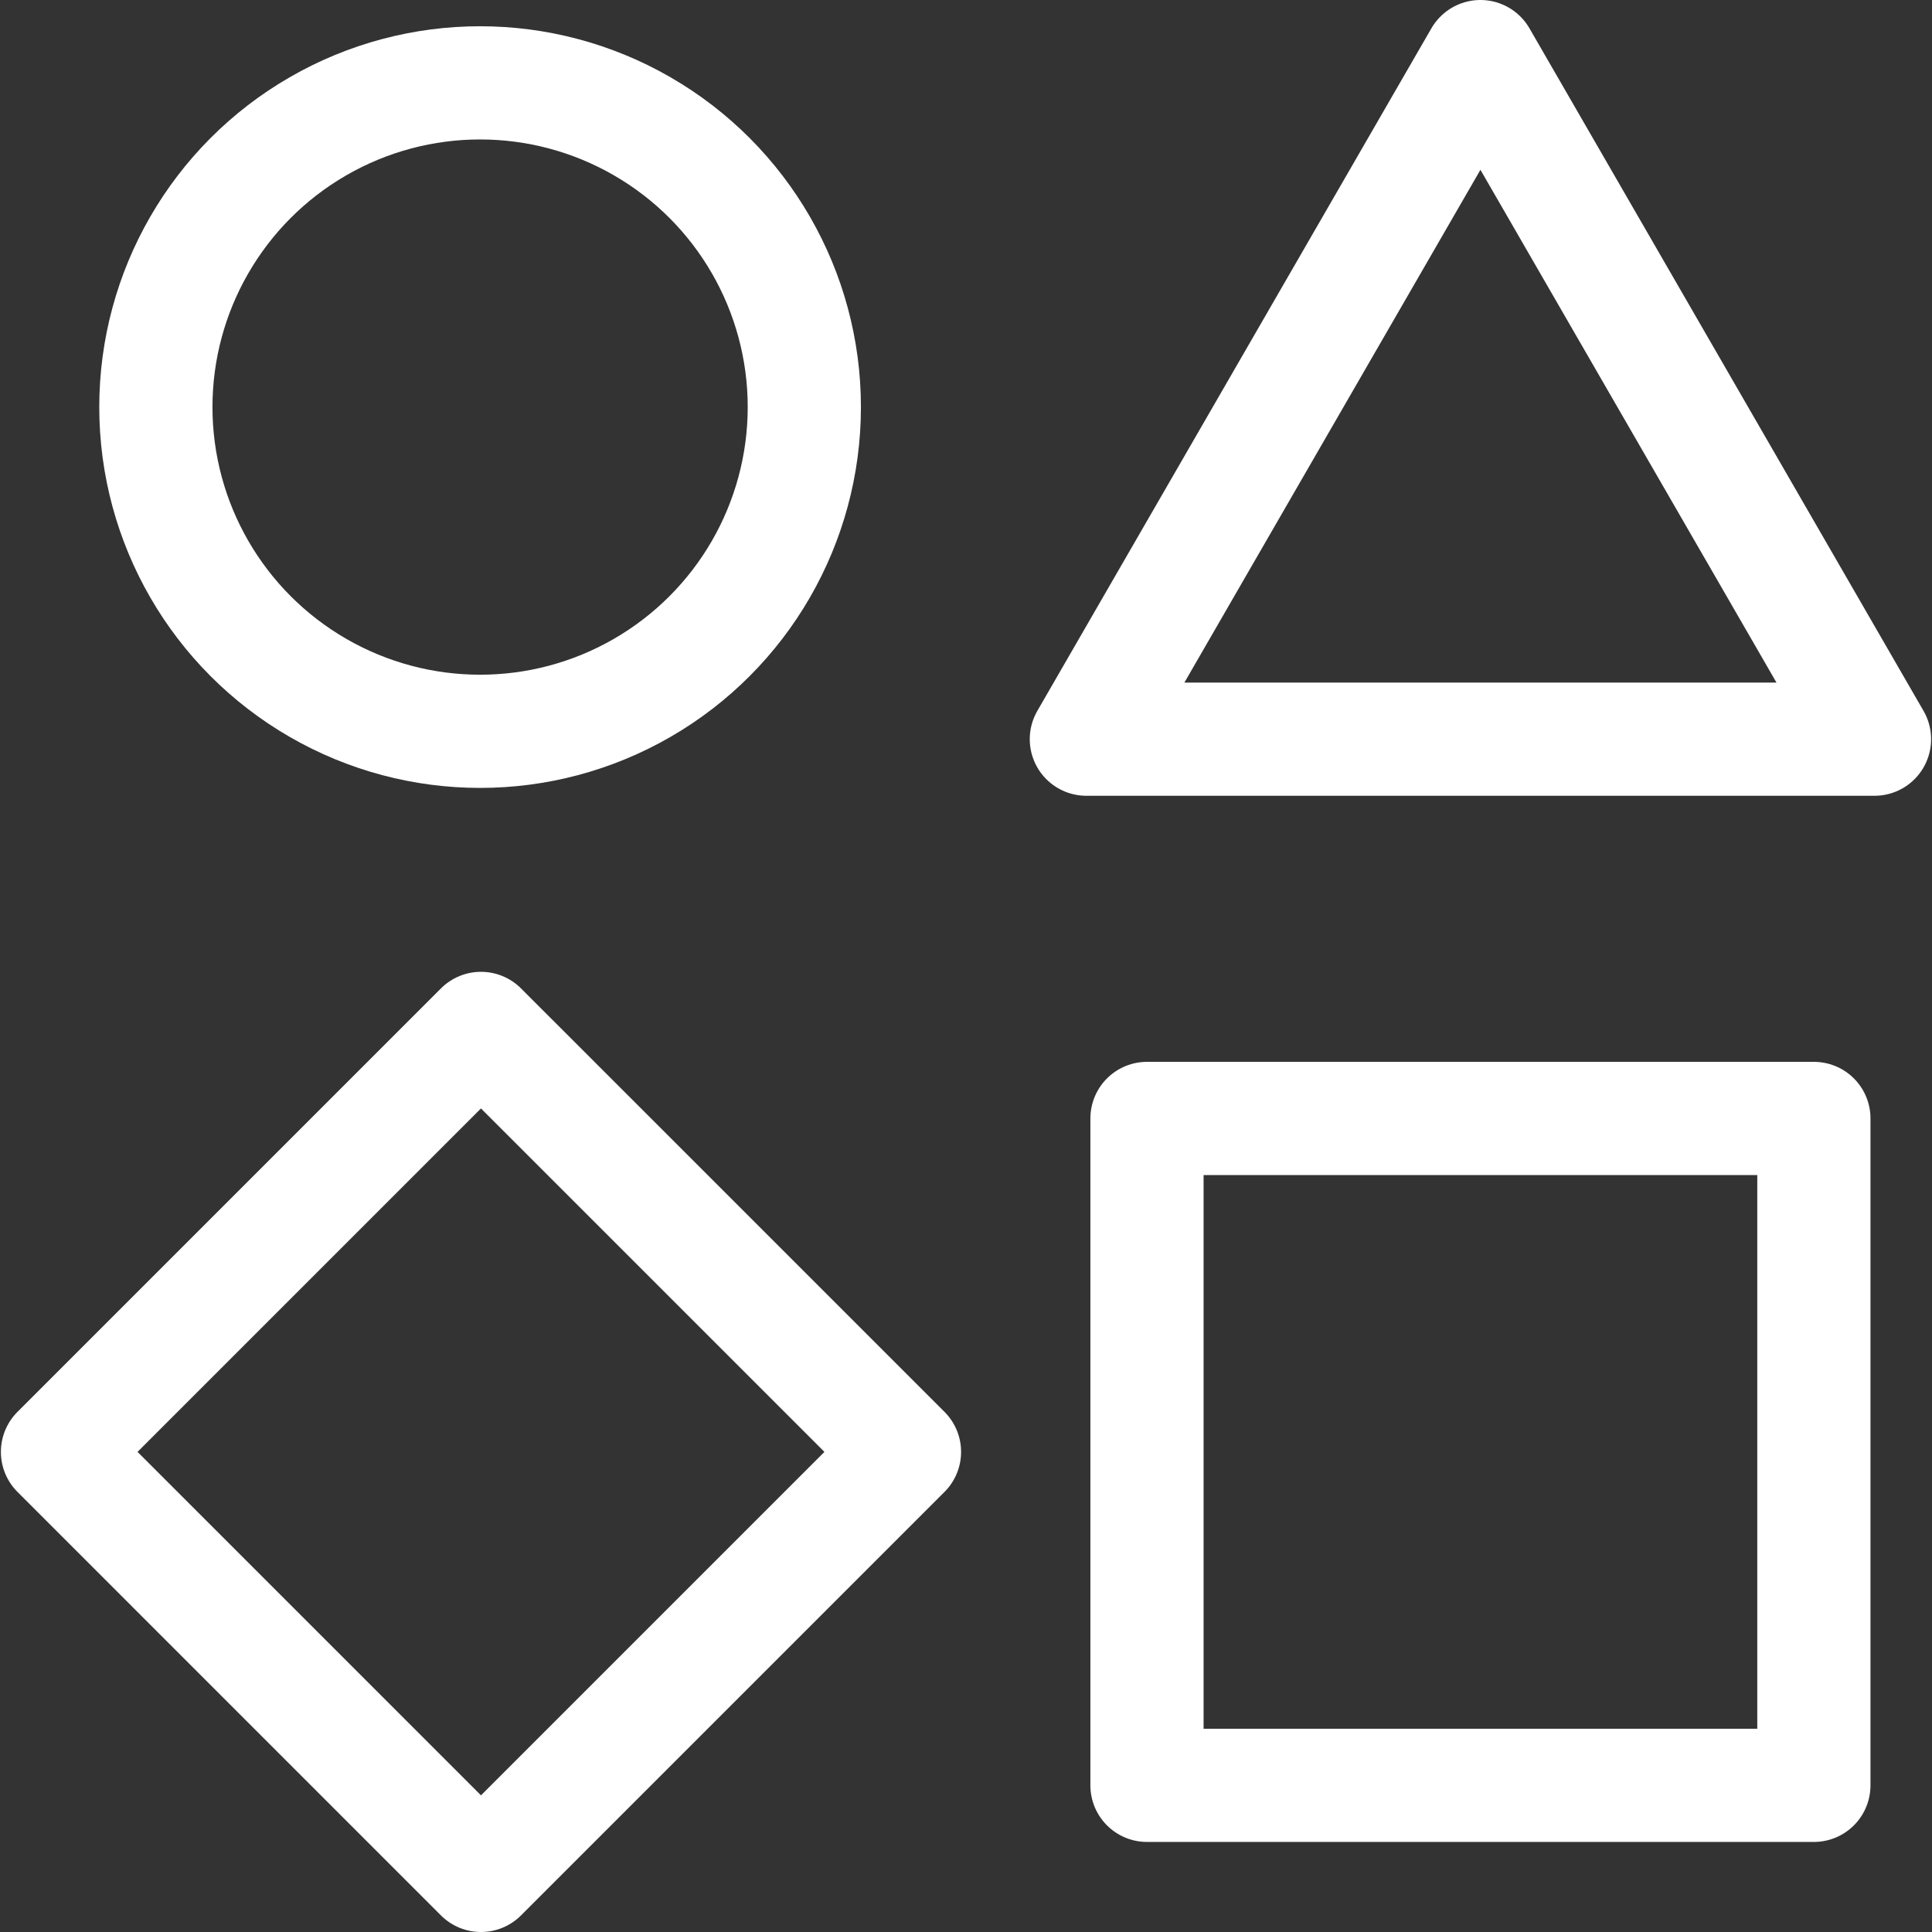
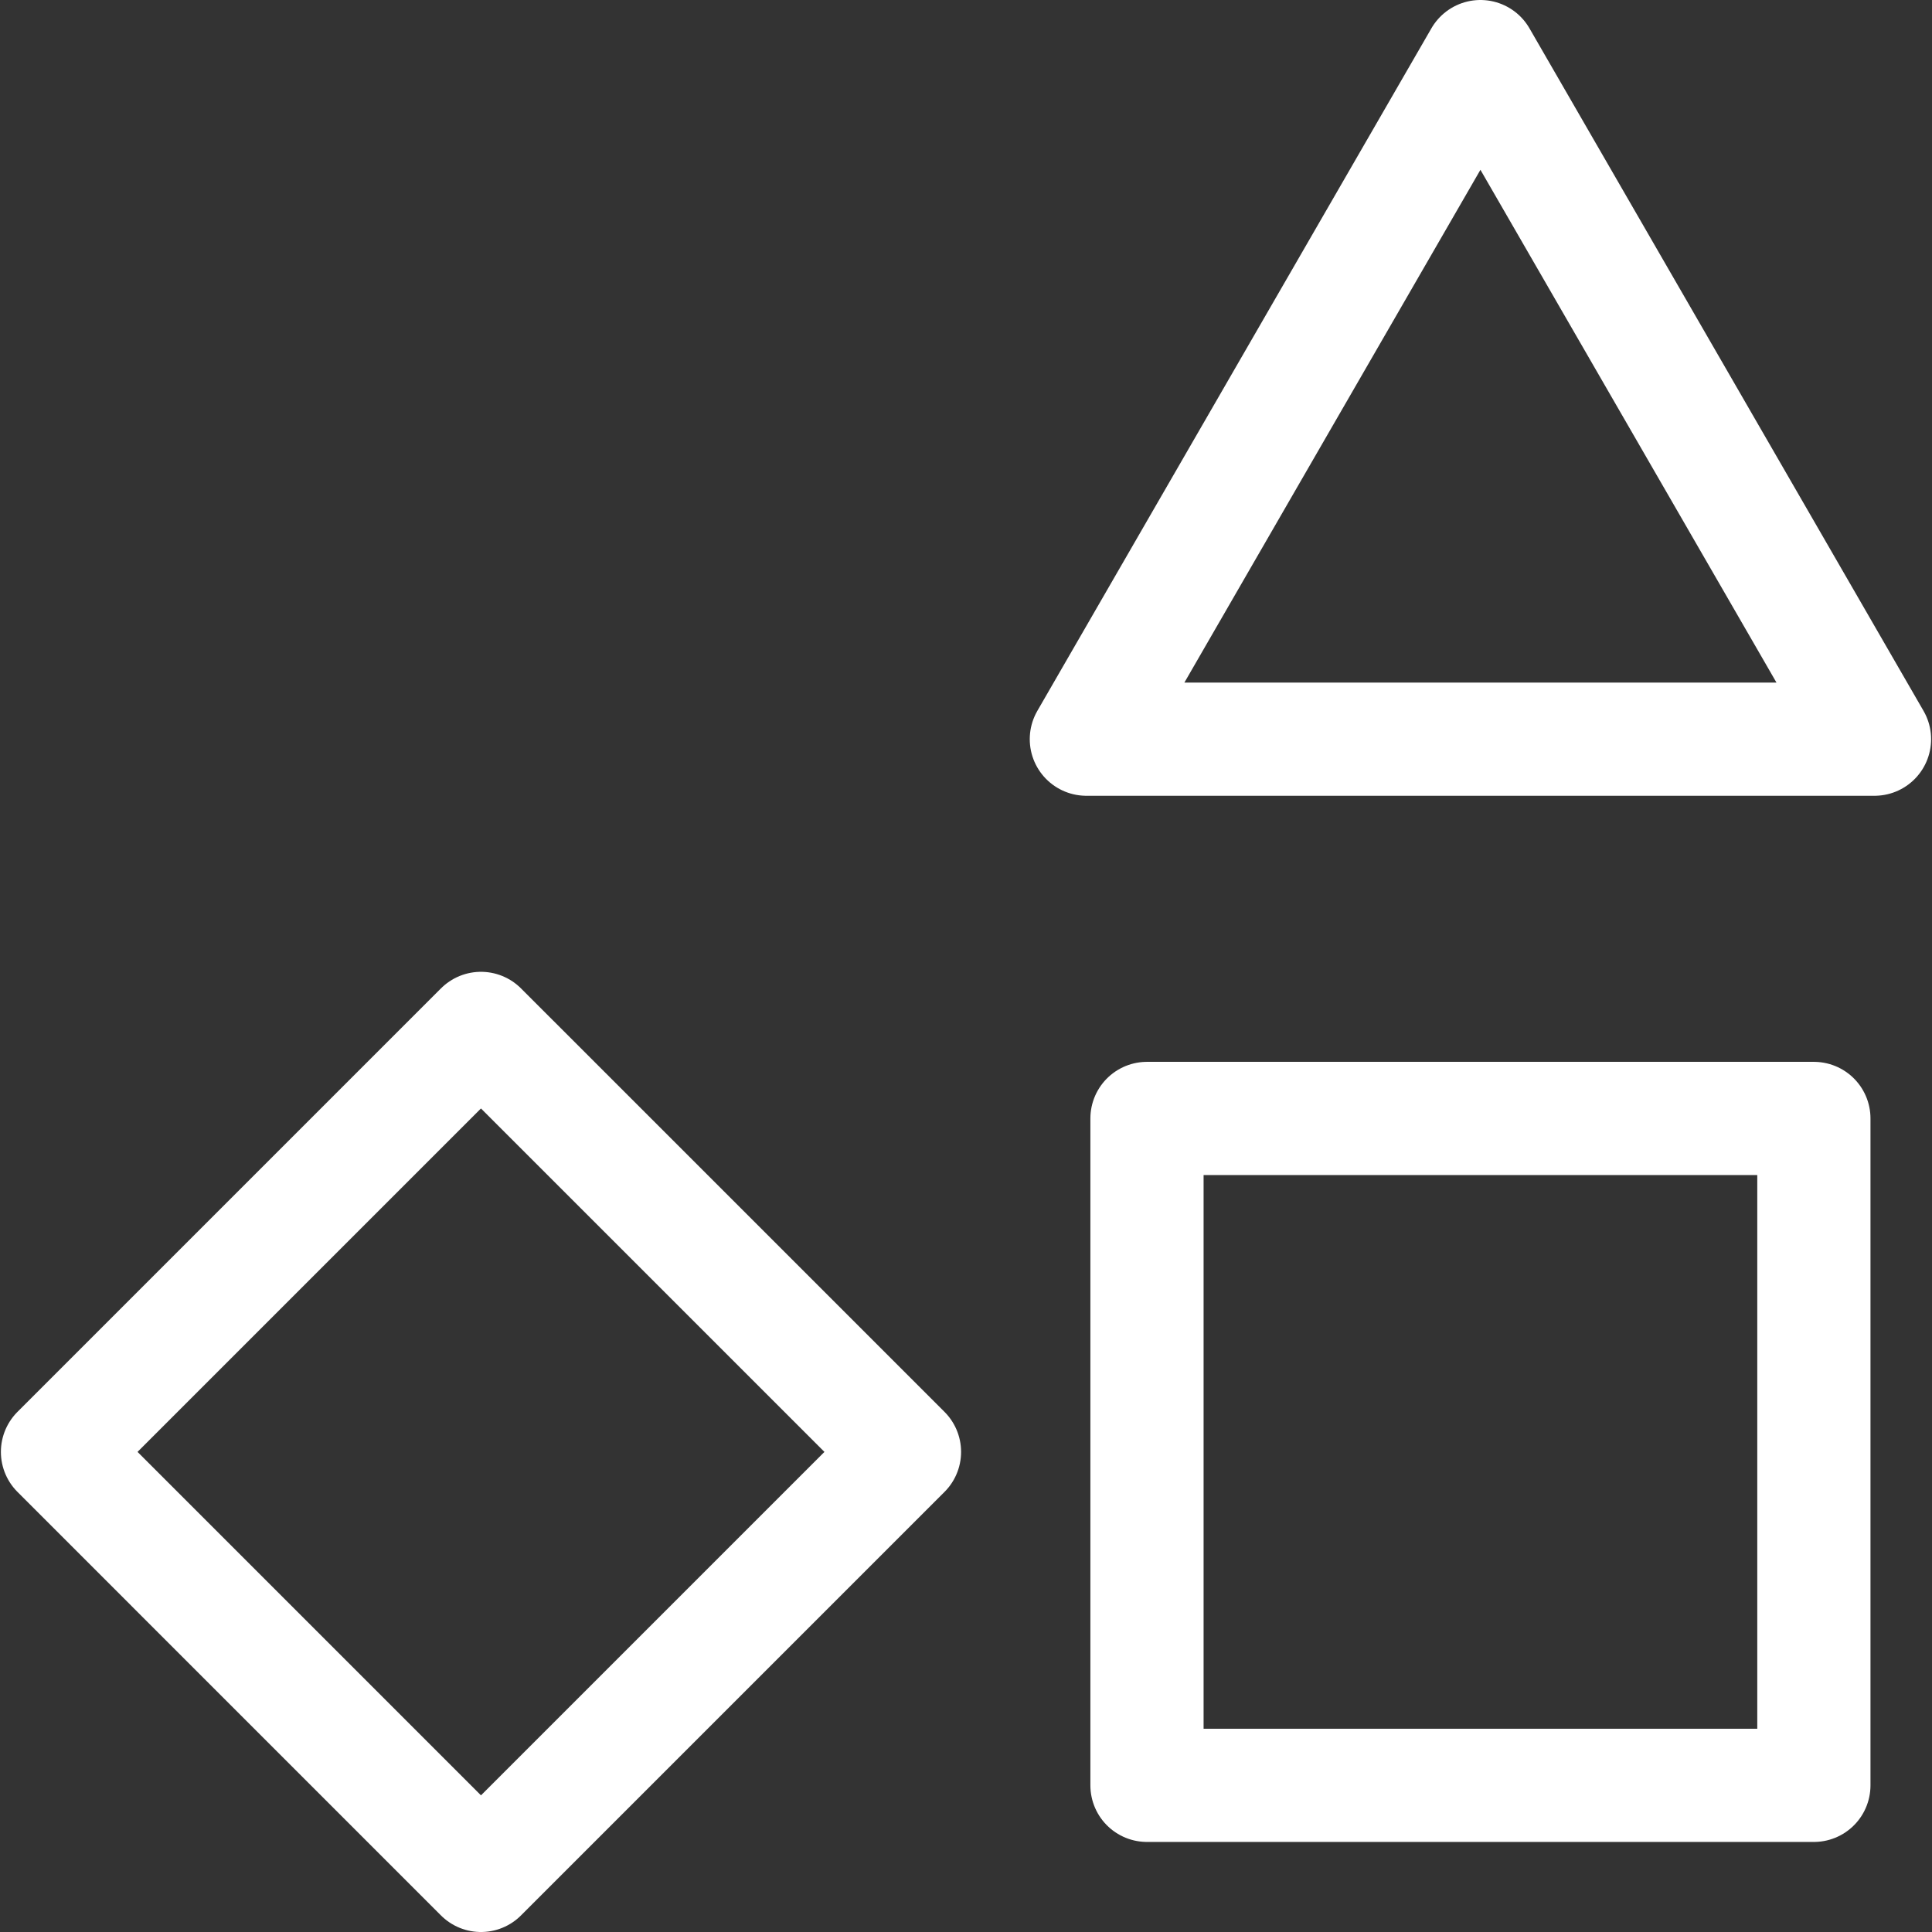
<svg xmlns="http://www.w3.org/2000/svg" version="1.1" width="512" height="512" x="0" y="0" viewBox="0 0 512 512" style="enable-background:new 0 0 512 512" xml:space="preserve" class="">
  <rect x="0" y="0" width="512" height="512" fill="#333333" stroke="none" />
  <g>
-     <circle cx="127.23" cy="107.881" r="85.924" style="stroke-linecap: round; stroke-linejoin: round; stroke-miterlimit: 10;" fill="none" stroke="#FFFFFF" stroke-width="30px" stroke-linecap="round" stroke-linejoin="round" stroke-miterlimit="10" data-original="#000000" opacity="1" class="" />
    <path d="m392.33 15 104.433 180.887H287.896zM303.963 296.4h176.733v176.733H303.963zM127.463 272.541 15.237 384.766 127.463 497l112.233-112.234z" style="stroke-linecap: round; stroke-linejoin: round; stroke-miterlimit: 10;" fill="none" stroke="#FFFFFF" stroke-width="30px" stroke-linecap="round" stroke-linejoin="round" stroke-miterlimit="10" data-original="#000000" opacity="1" class="" />
  </g>
</svg>